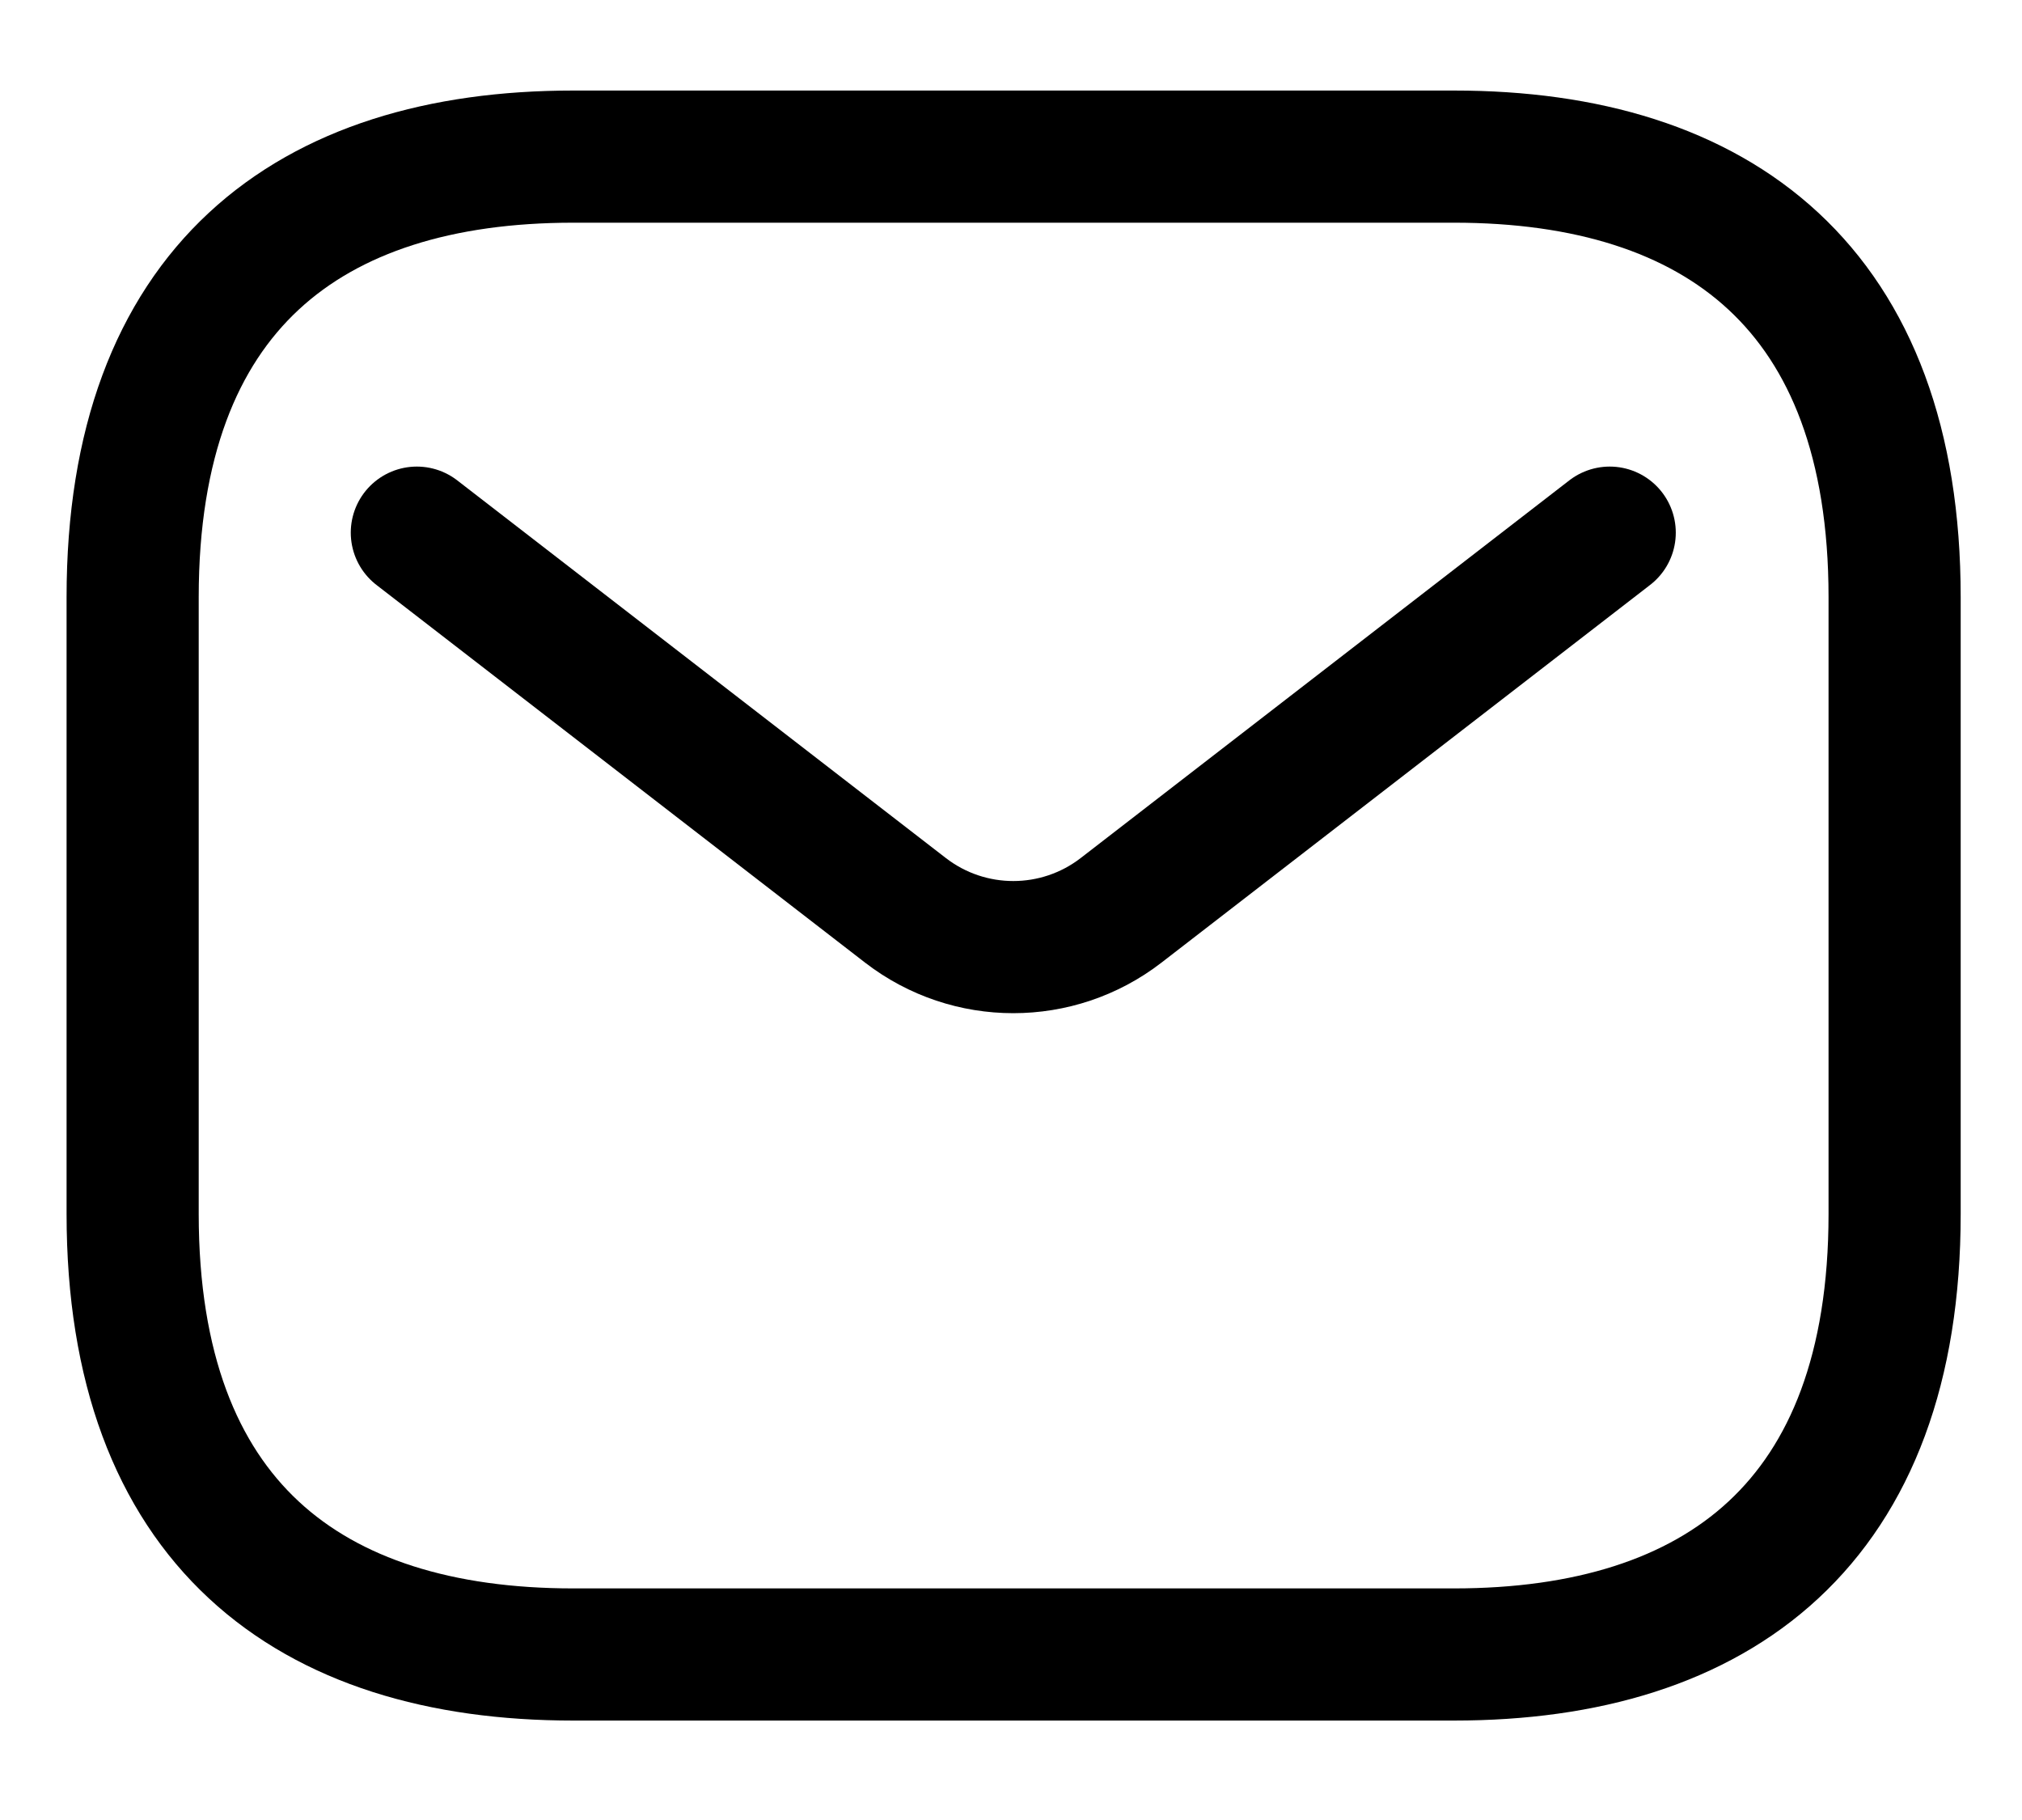
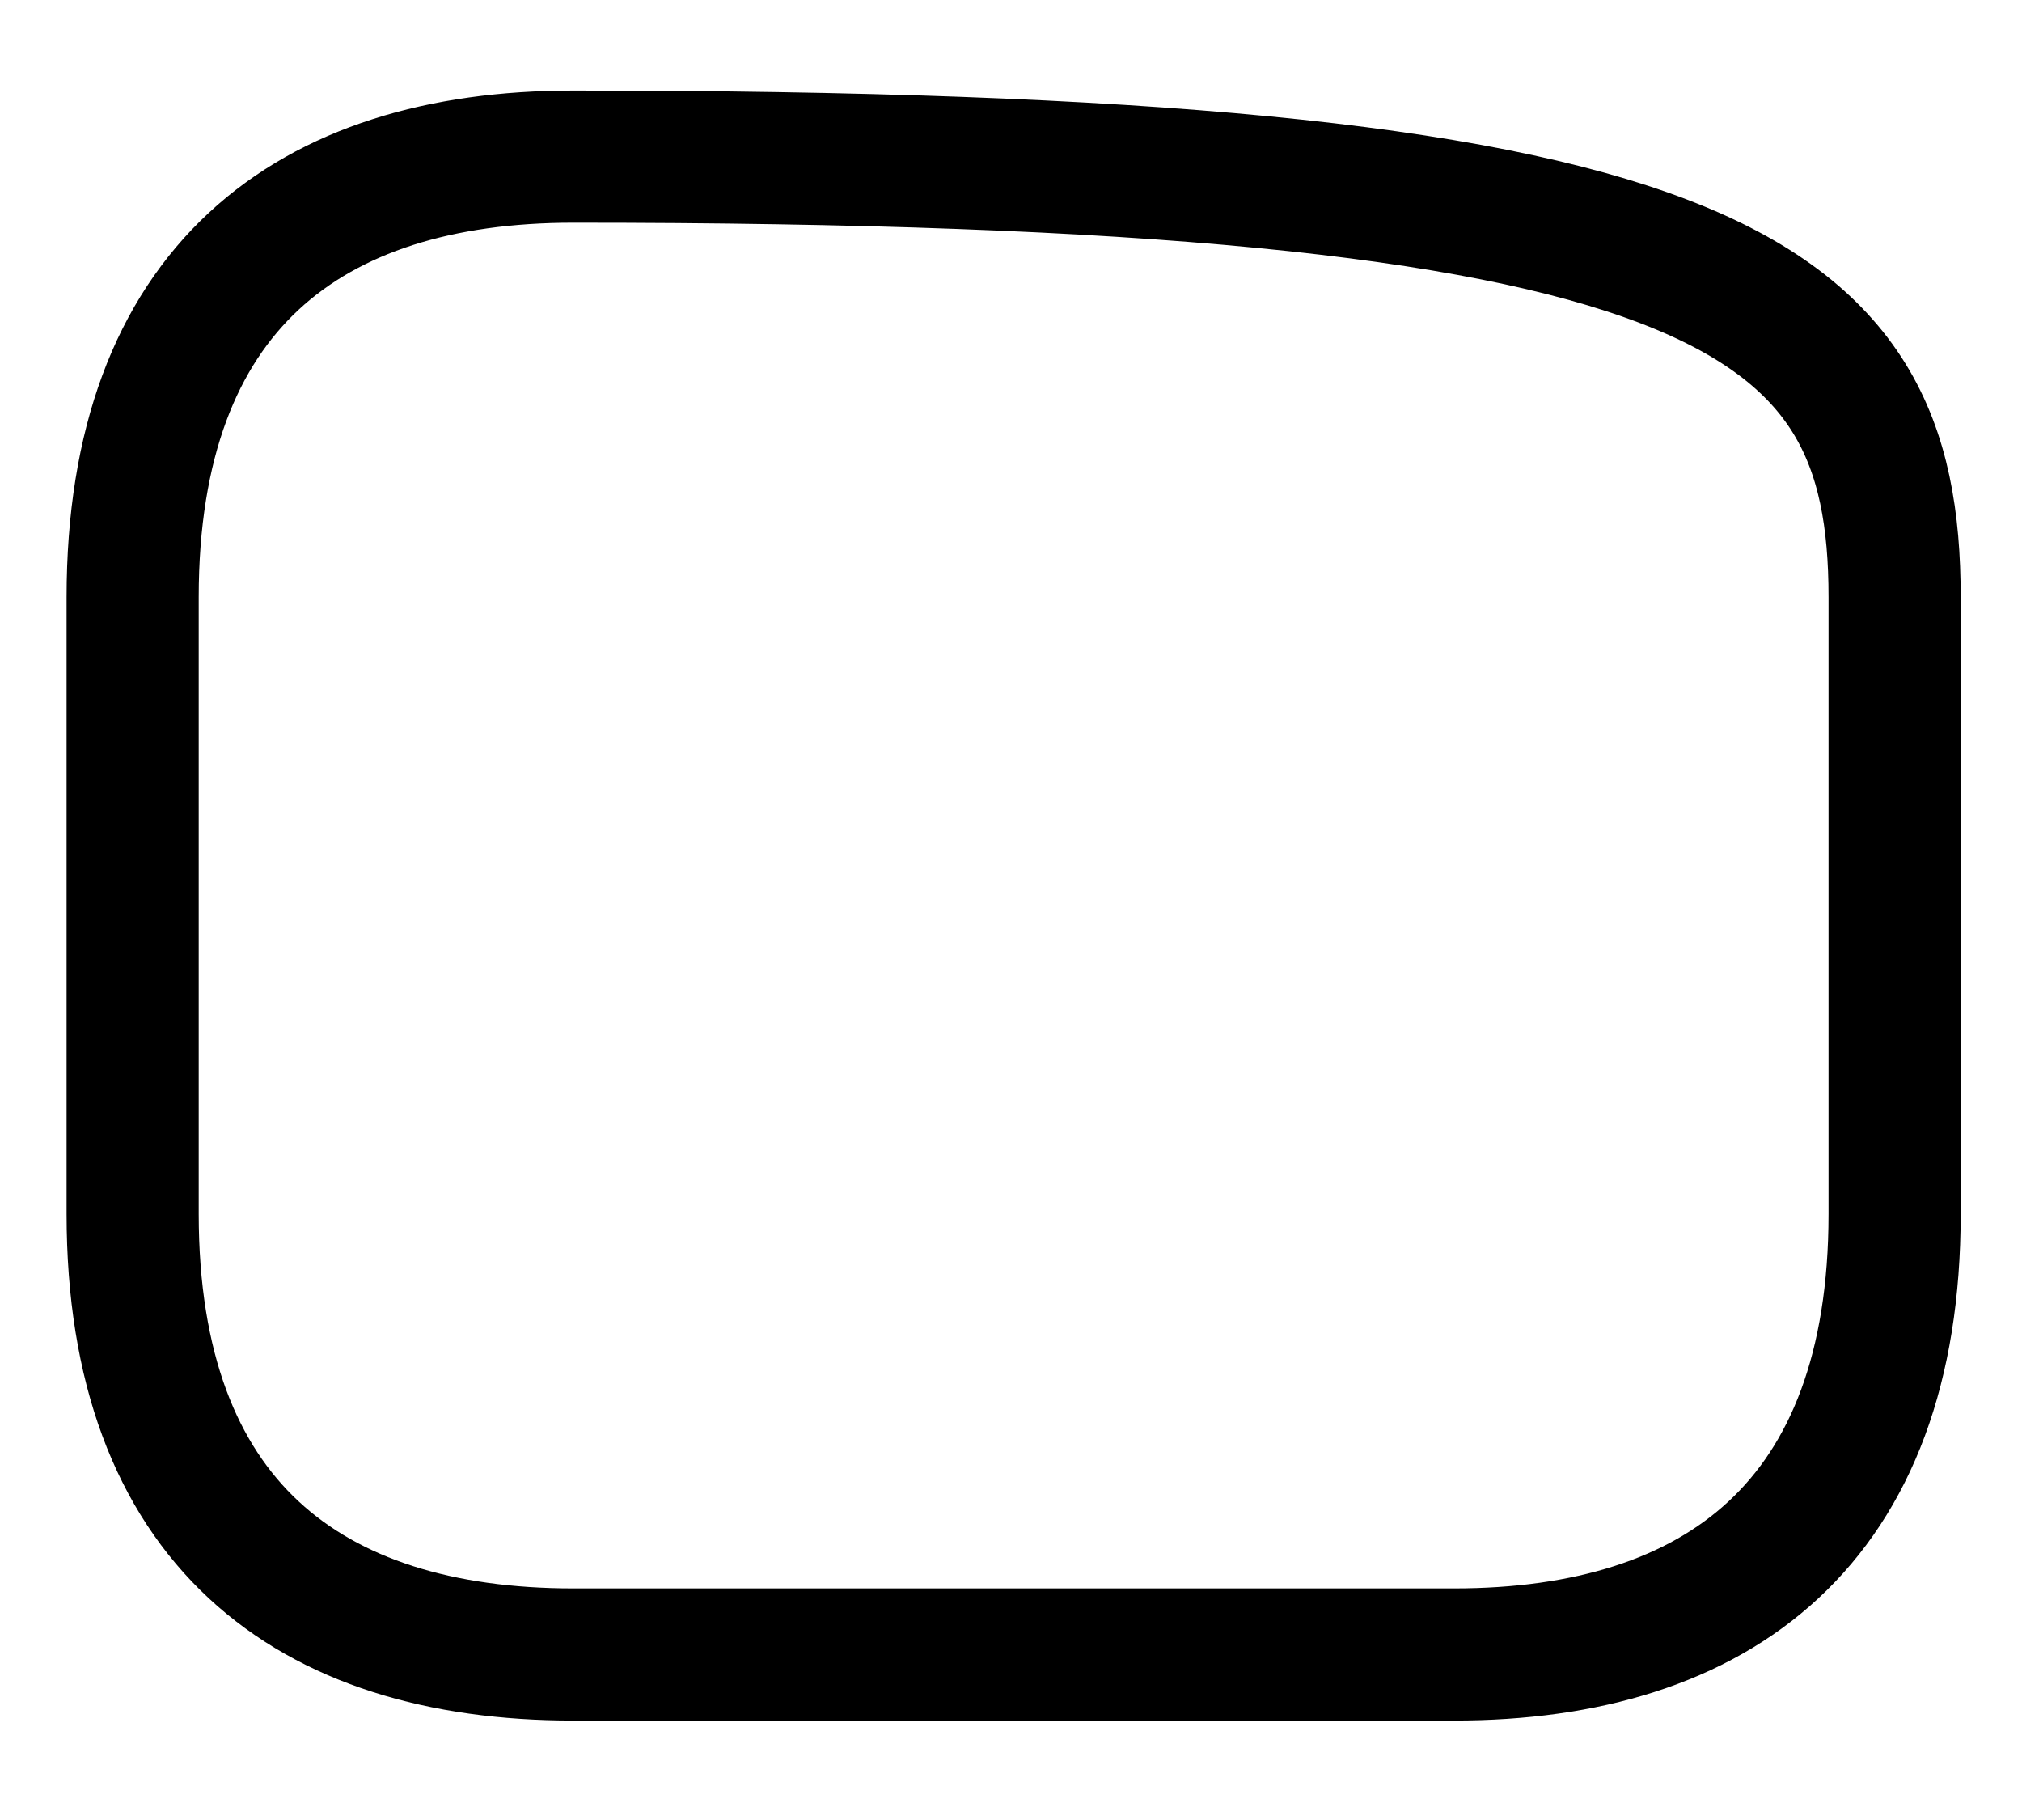
<svg xmlns="http://www.w3.org/2000/svg" width="20" height="18" viewBox="0 0 20 18" fill="none">
-   <path d="M14.383 16.363H5.669C3.054 16.363 1.312 15.056 1.312 12.006V5.906C1.312 2.856 3.054 1.549 5.669 1.549H14.383C16.997 1.549 18.74 2.856 18.74 5.906V12.006C18.74 15.056 16.997 16.363 14.383 16.363Z" stroke="black" stroke-width="1.307" stroke-miterlimit="10" stroke-linecap="round" stroke-linejoin="round" />
-   <path d="M15.922 5.268L11.088 9.004C10.46 9.488 9.585 9.488 8.957 9.004L4.123 5.268" stroke="black" stroke-width="1.307" stroke-linecap="round" />
+   <path d="M14.383 16.363H5.669C3.054 16.363 1.312 15.056 1.312 12.006V5.906C1.312 2.856 3.054 1.549 5.669 1.549C16.997 1.549 18.74 2.856 18.74 5.906V12.006C18.74 15.056 16.997 16.363 14.383 16.363Z" stroke="black" stroke-width="1.307" stroke-miterlimit="10" stroke-linecap="round" stroke-linejoin="round" />
</svg>